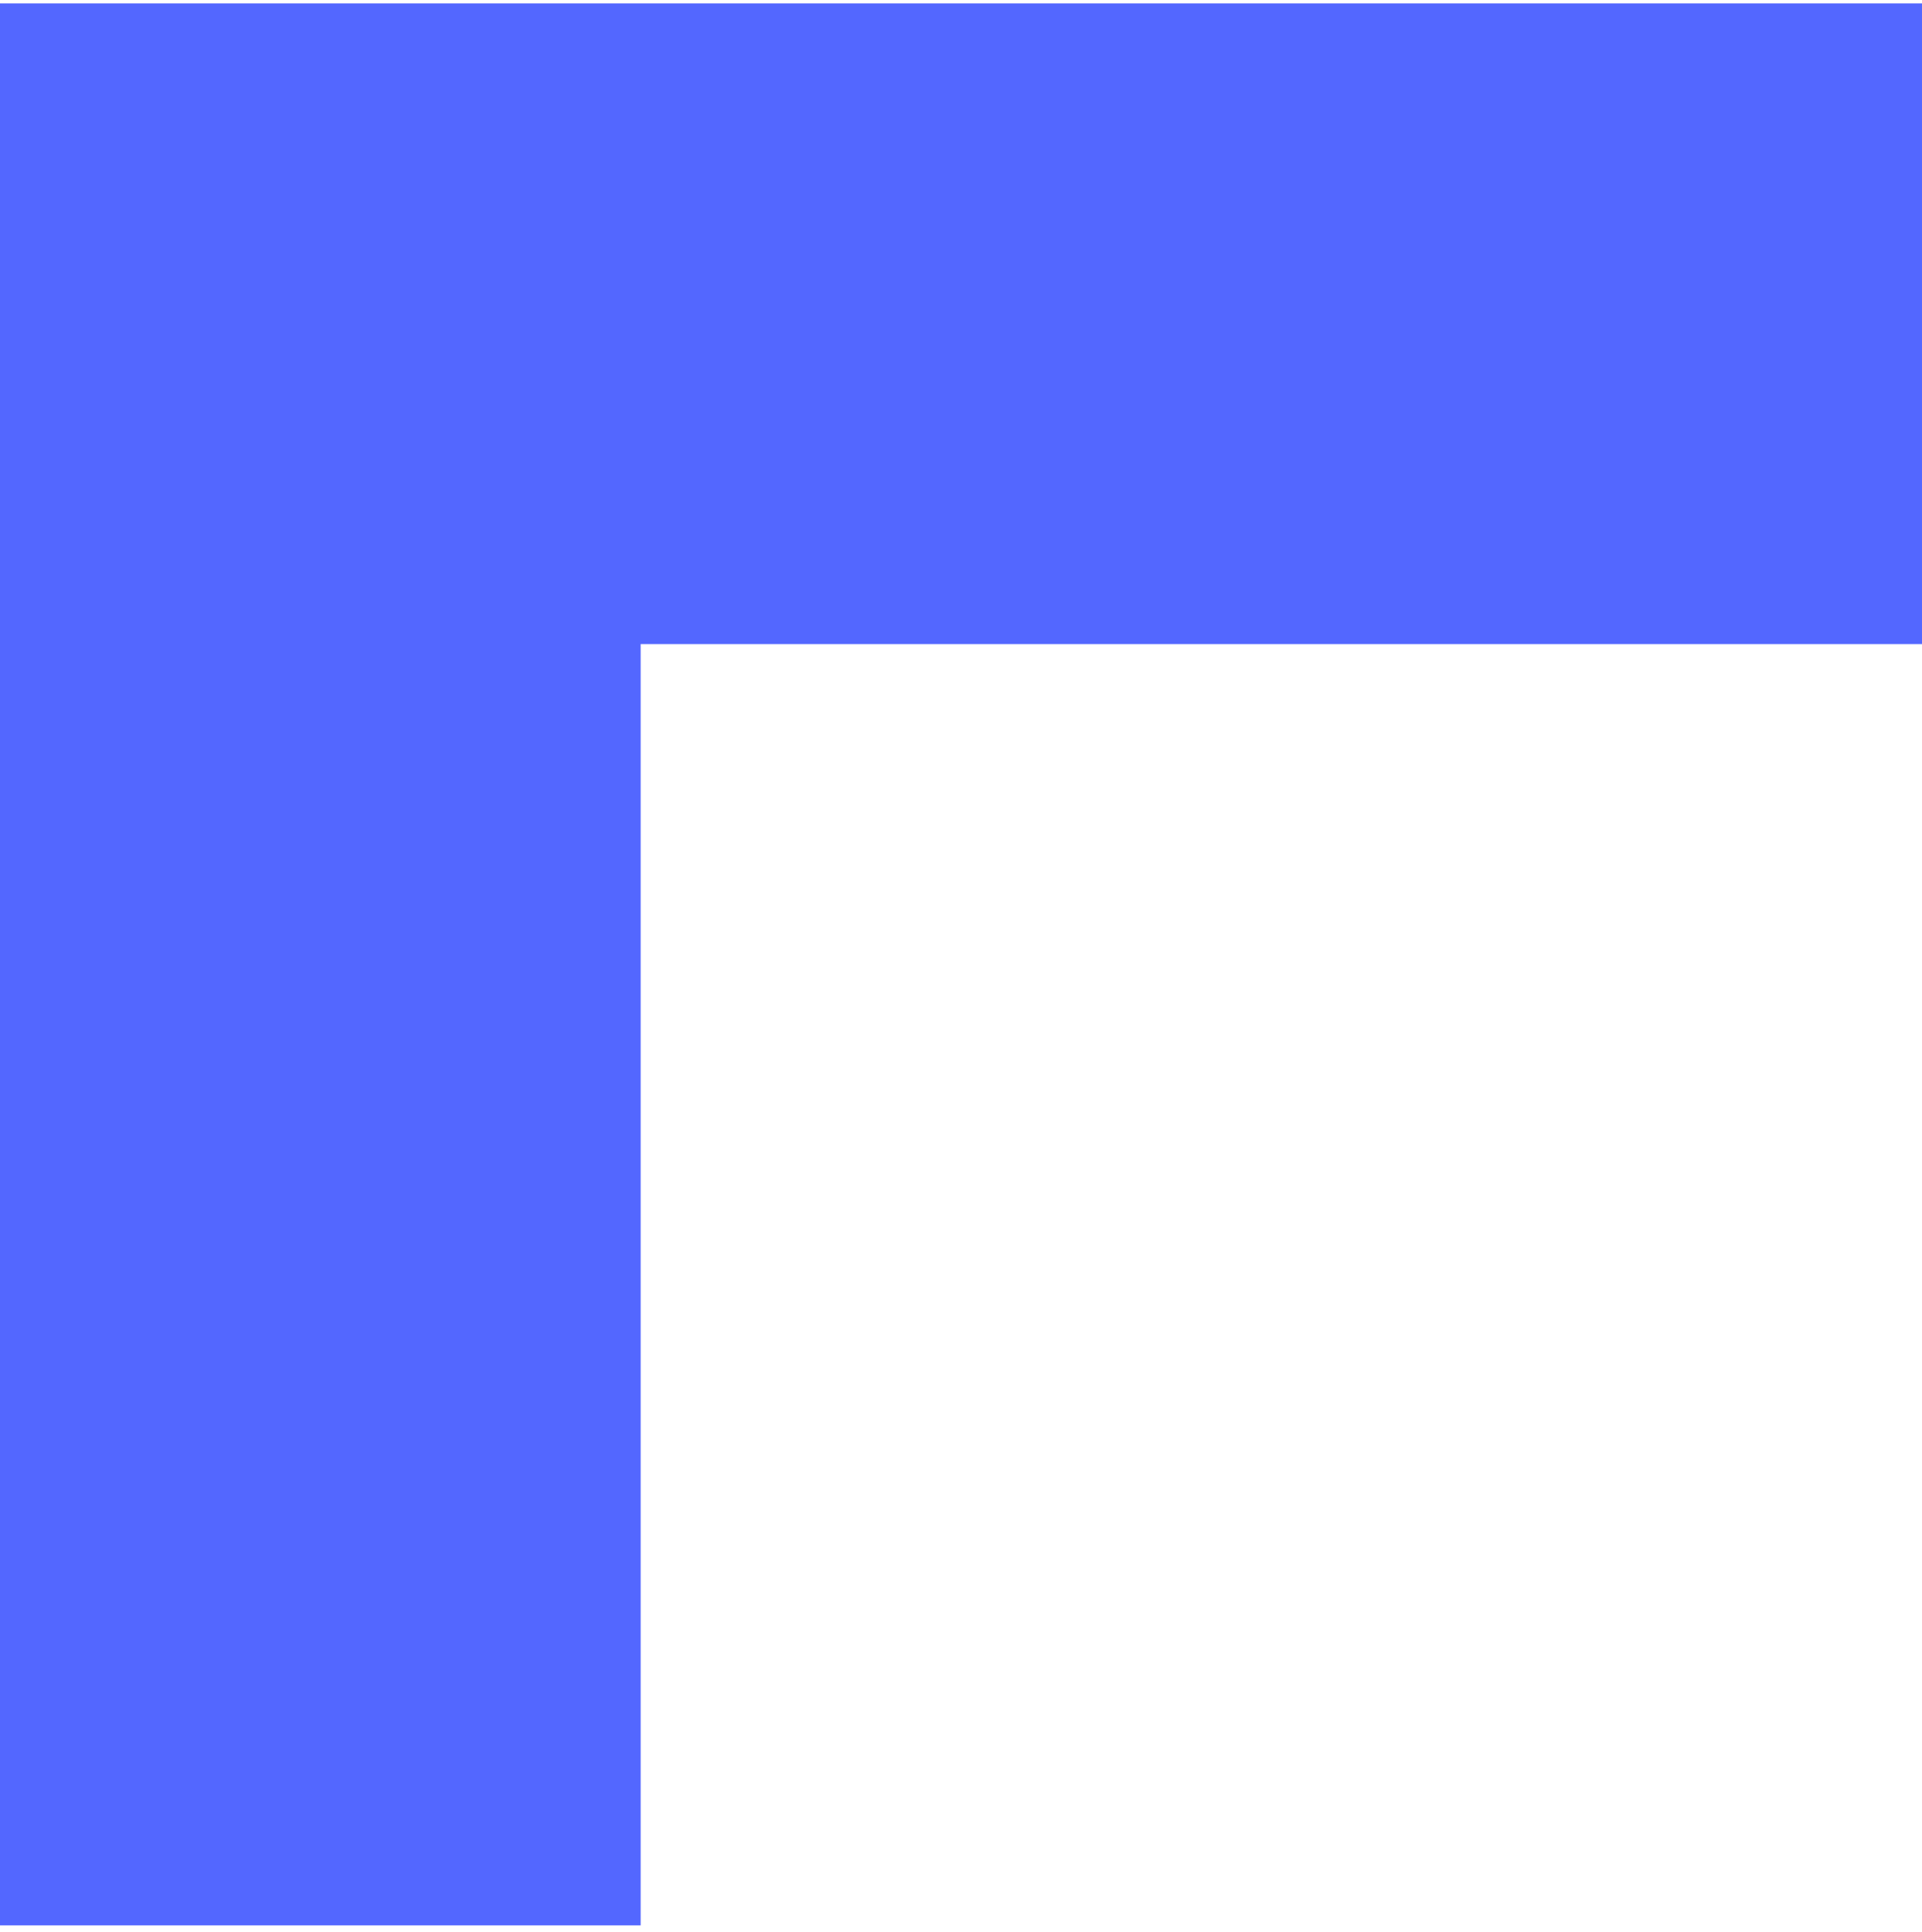
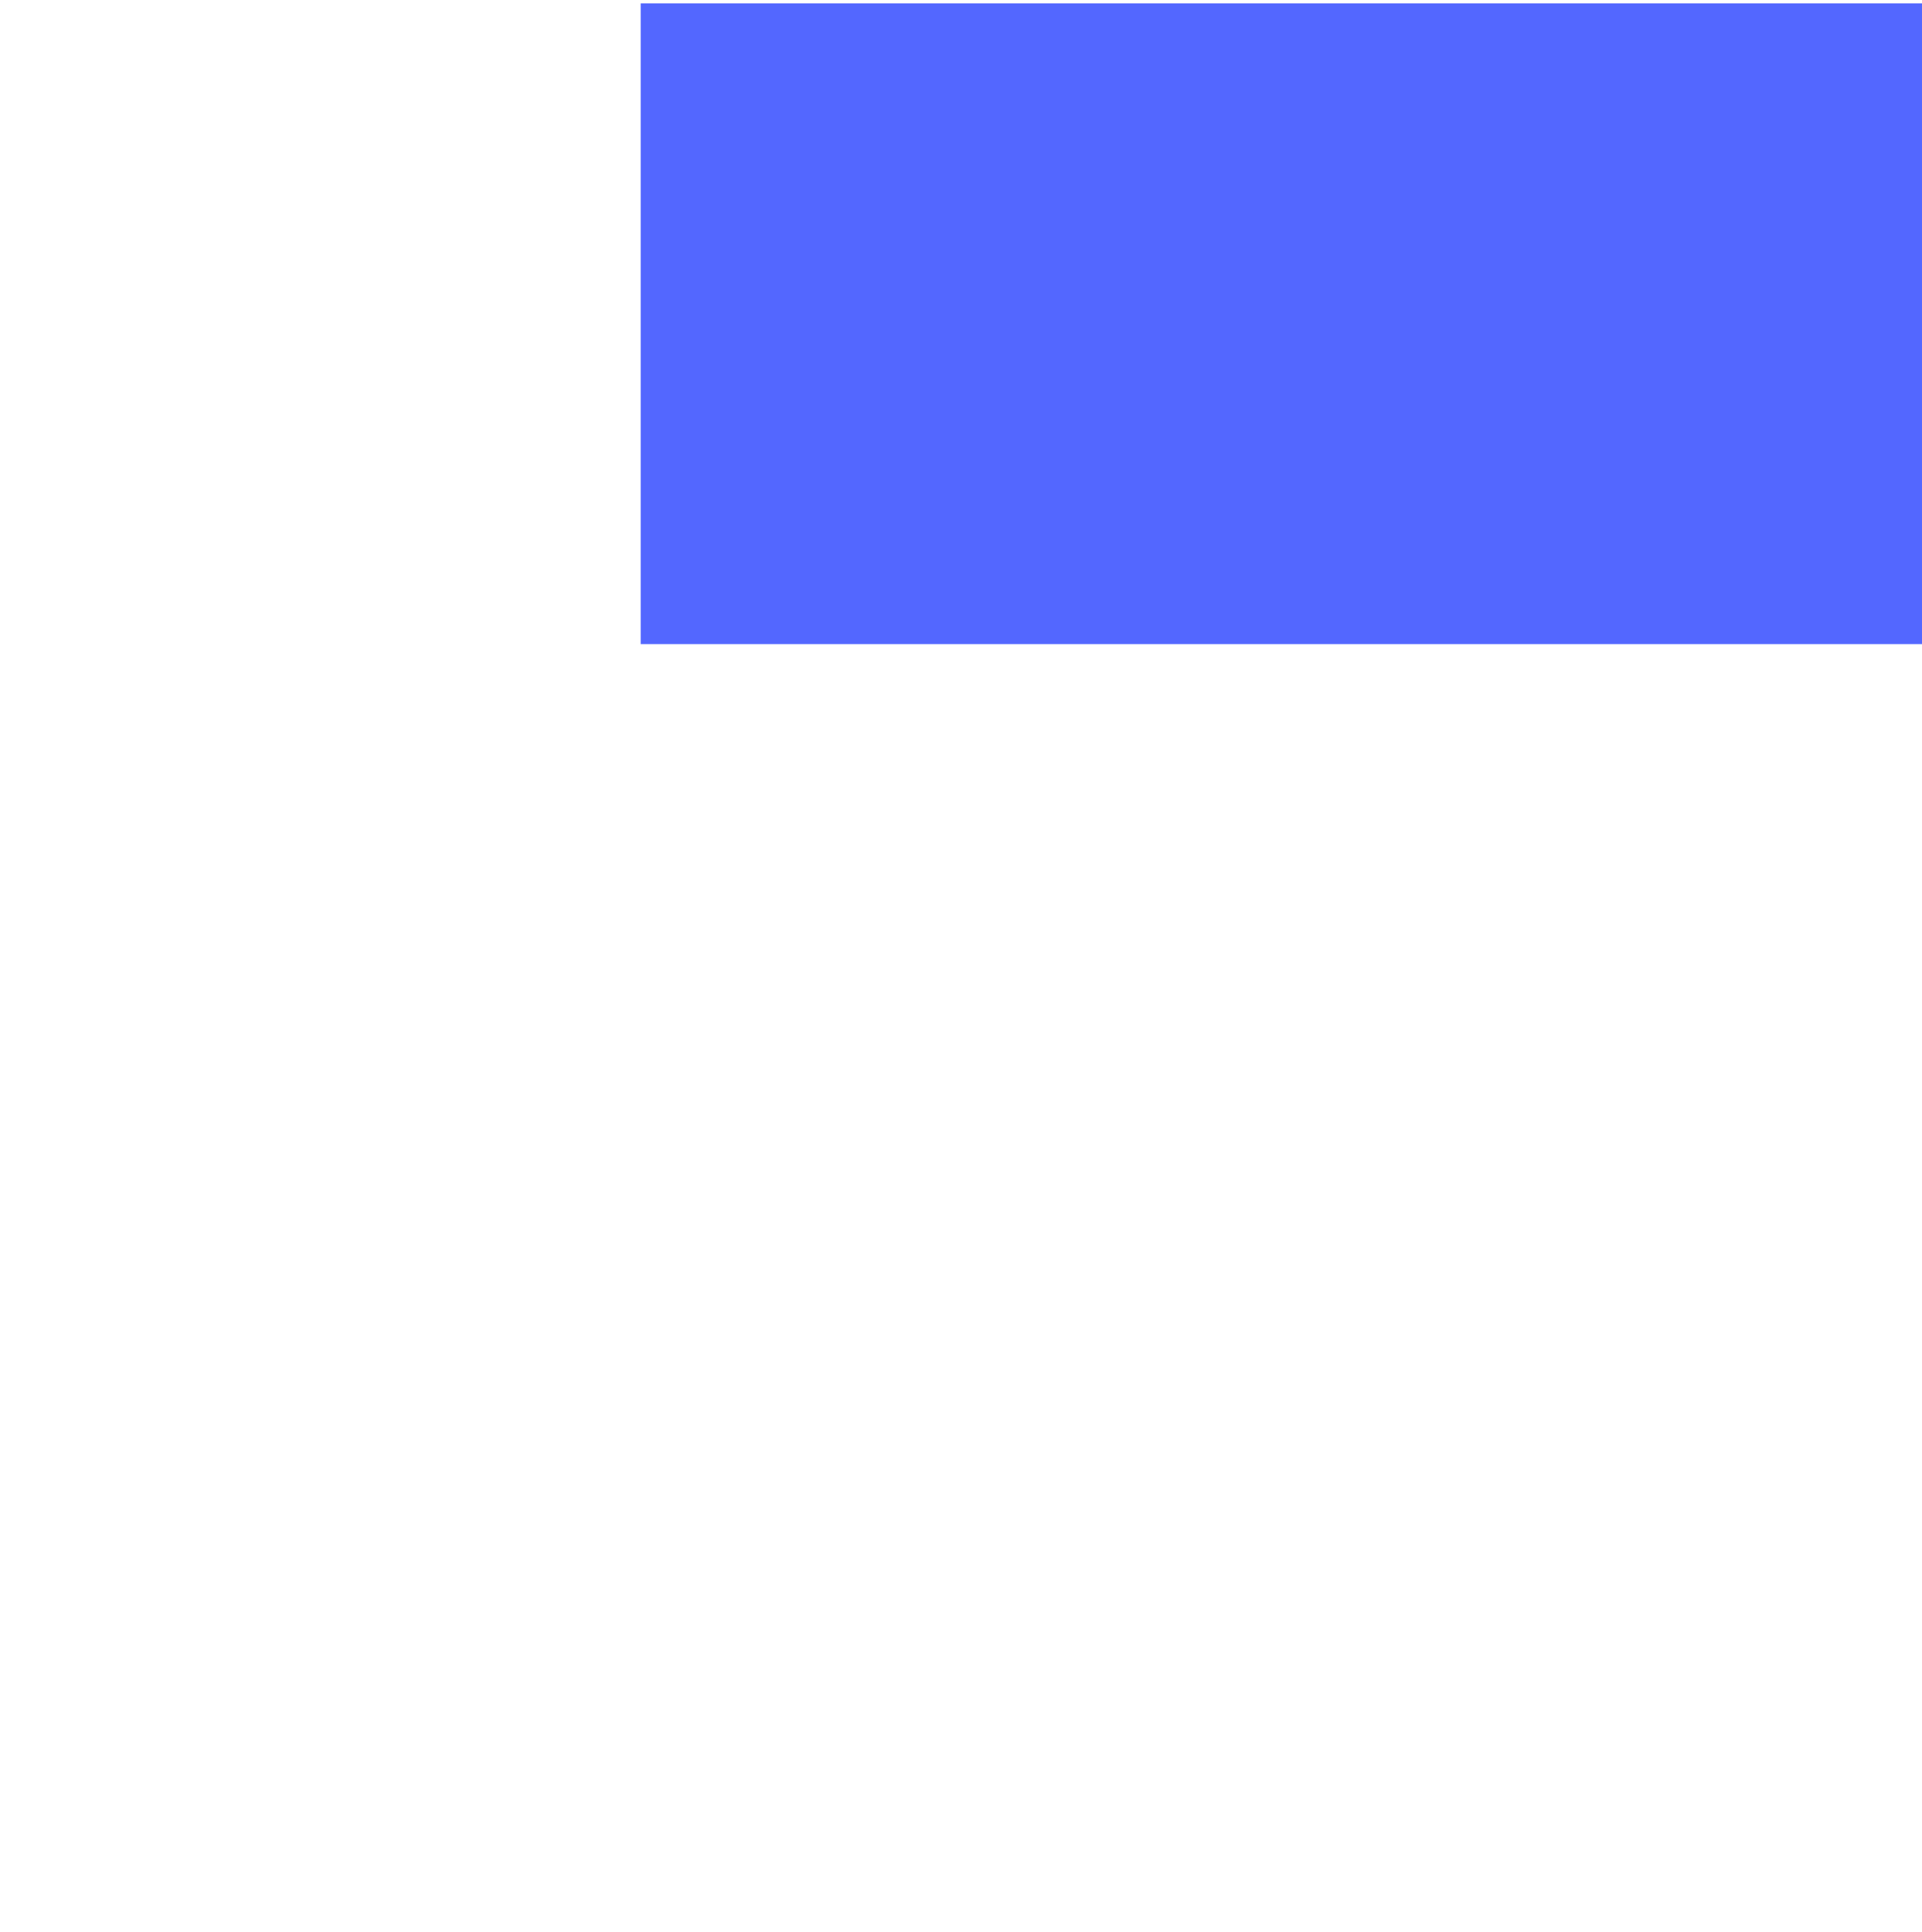
<svg xmlns="http://www.w3.org/2000/svg" width="189" height="190" viewBox="0 0 189 190" fill="none">
-   <path fill-rule="evenodd" clip-rule="evenodd" d="M189.003 63.333V0.333H63L0.004 0.333V0.333H0V189.332H63V63.333L189.003 63.333Z" fill="#5367FF" />
+   <path fill-rule="evenodd" clip-rule="evenodd" d="M189.003 63.333V0.333H63L0.004 0.333V0.333H0H63V63.333L189.003 63.333Z" fill="#5367FF" />
</svg>